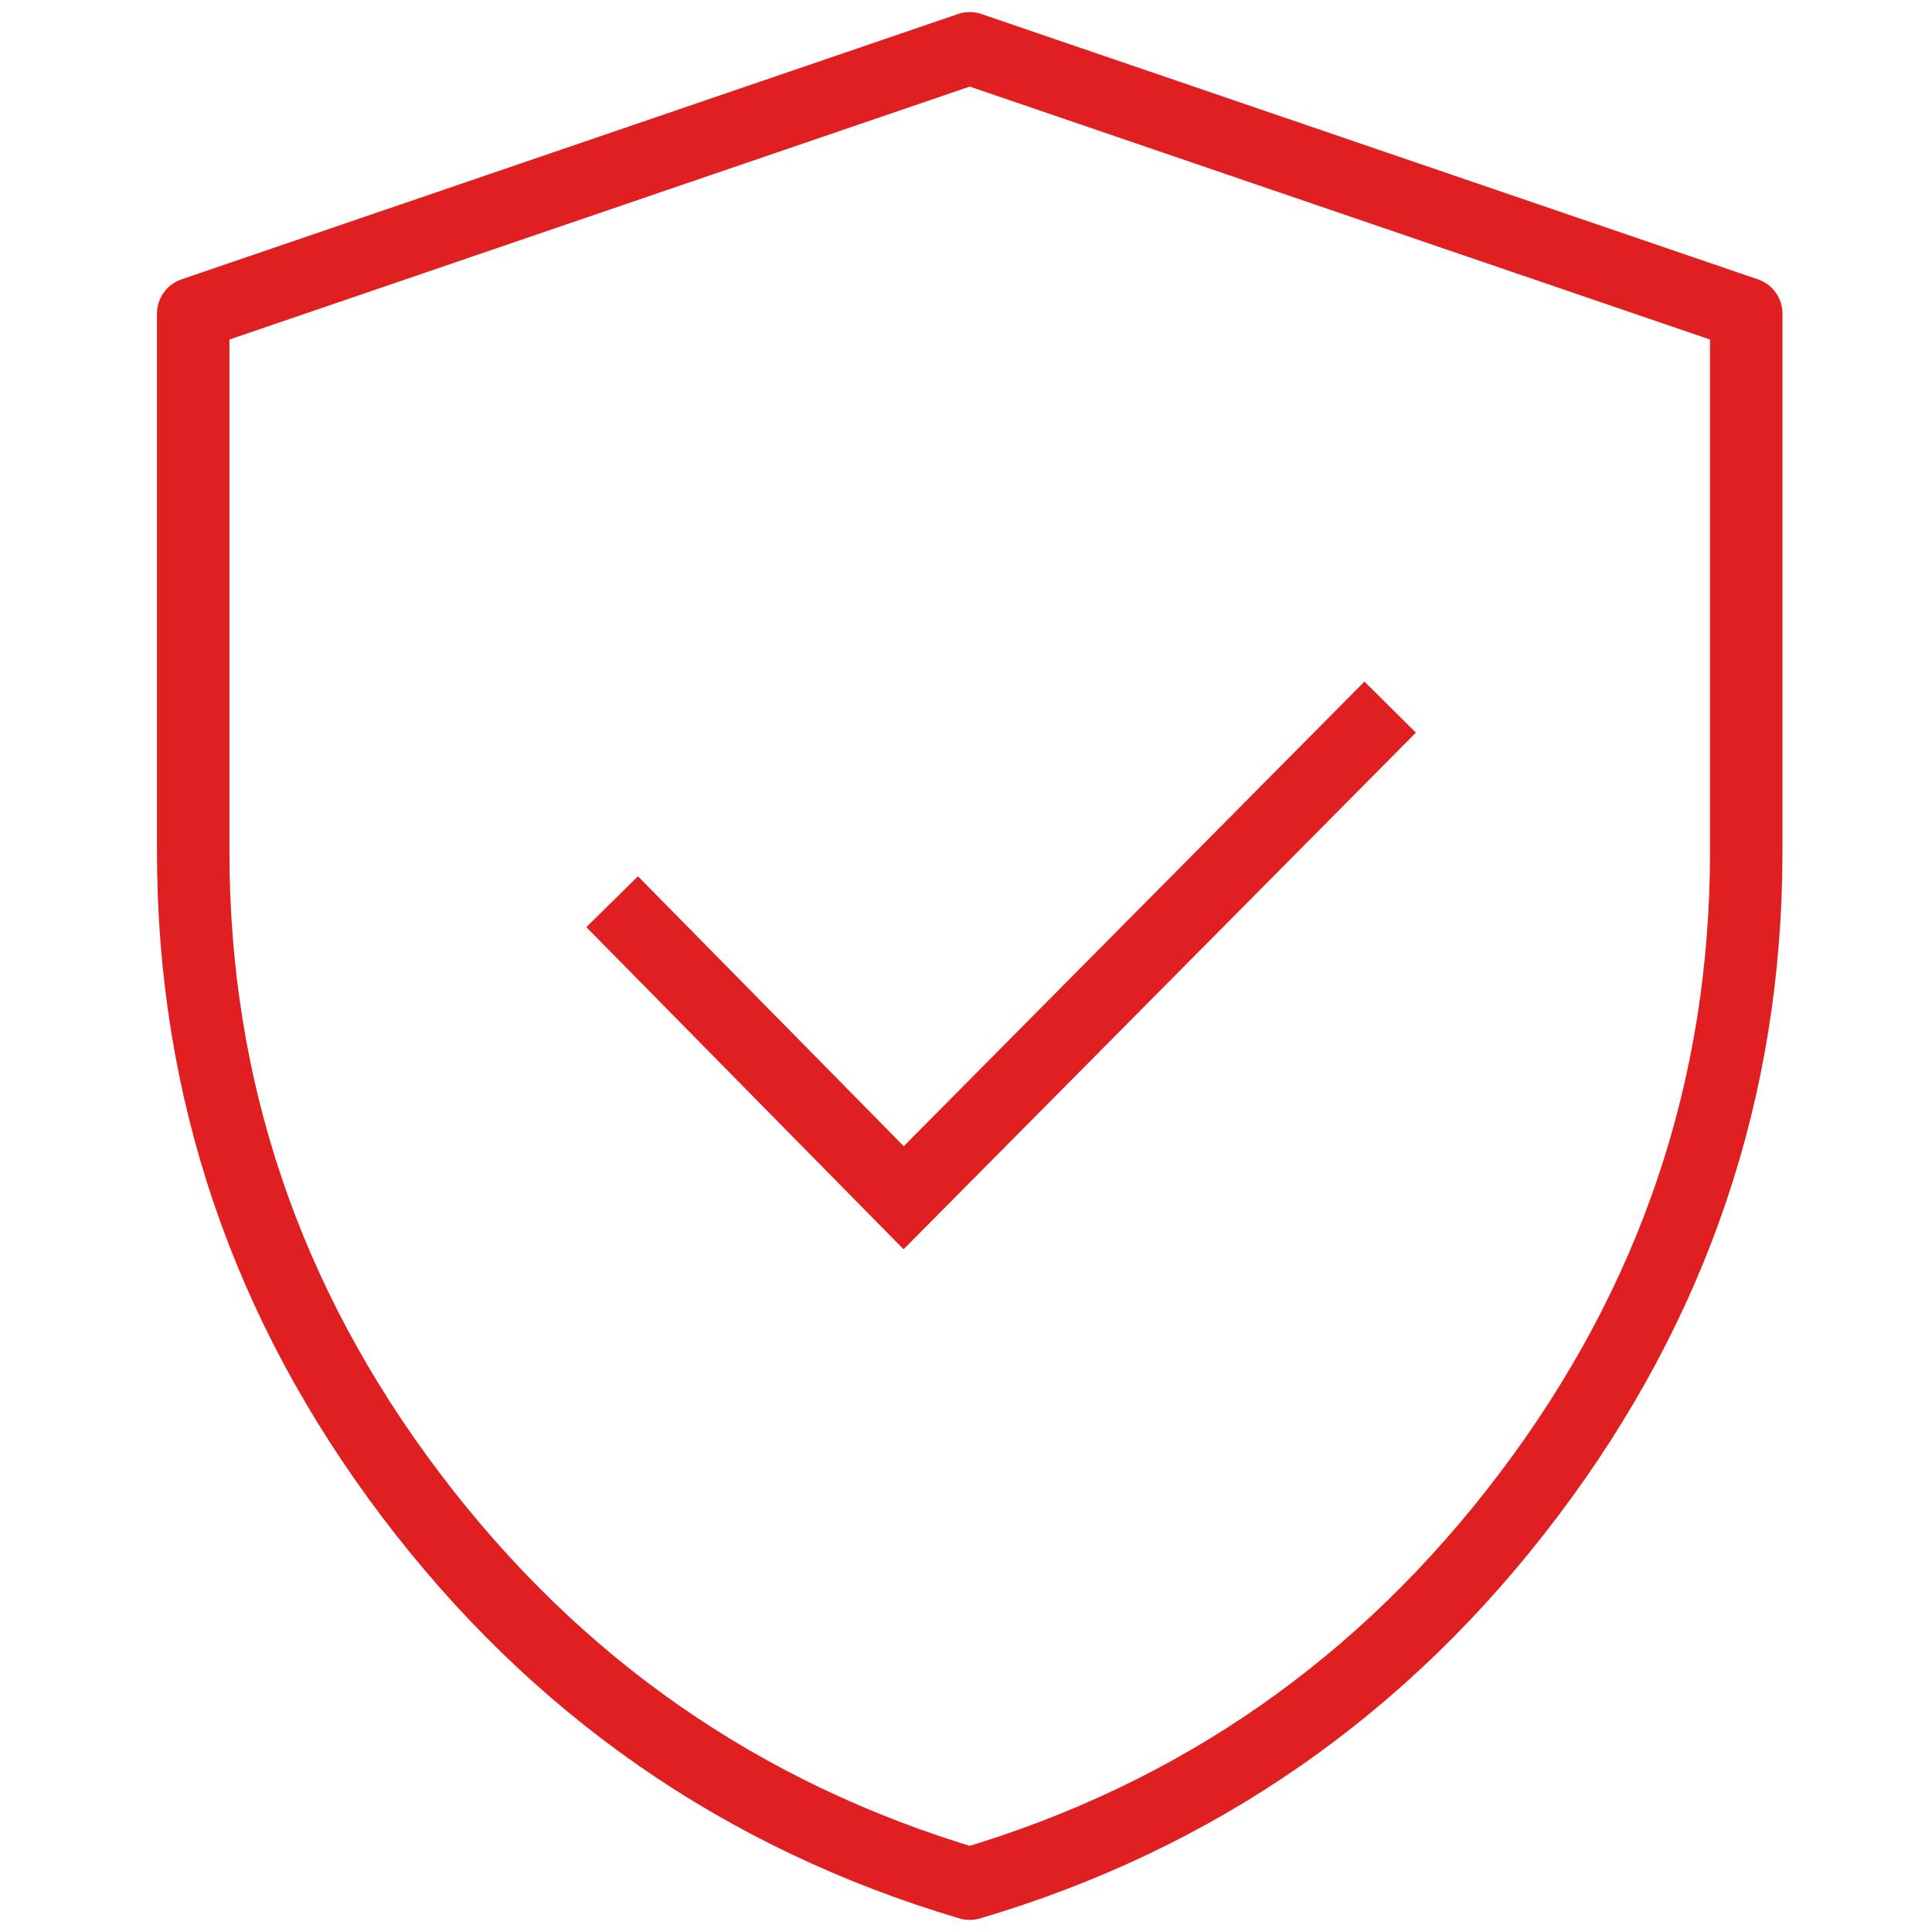
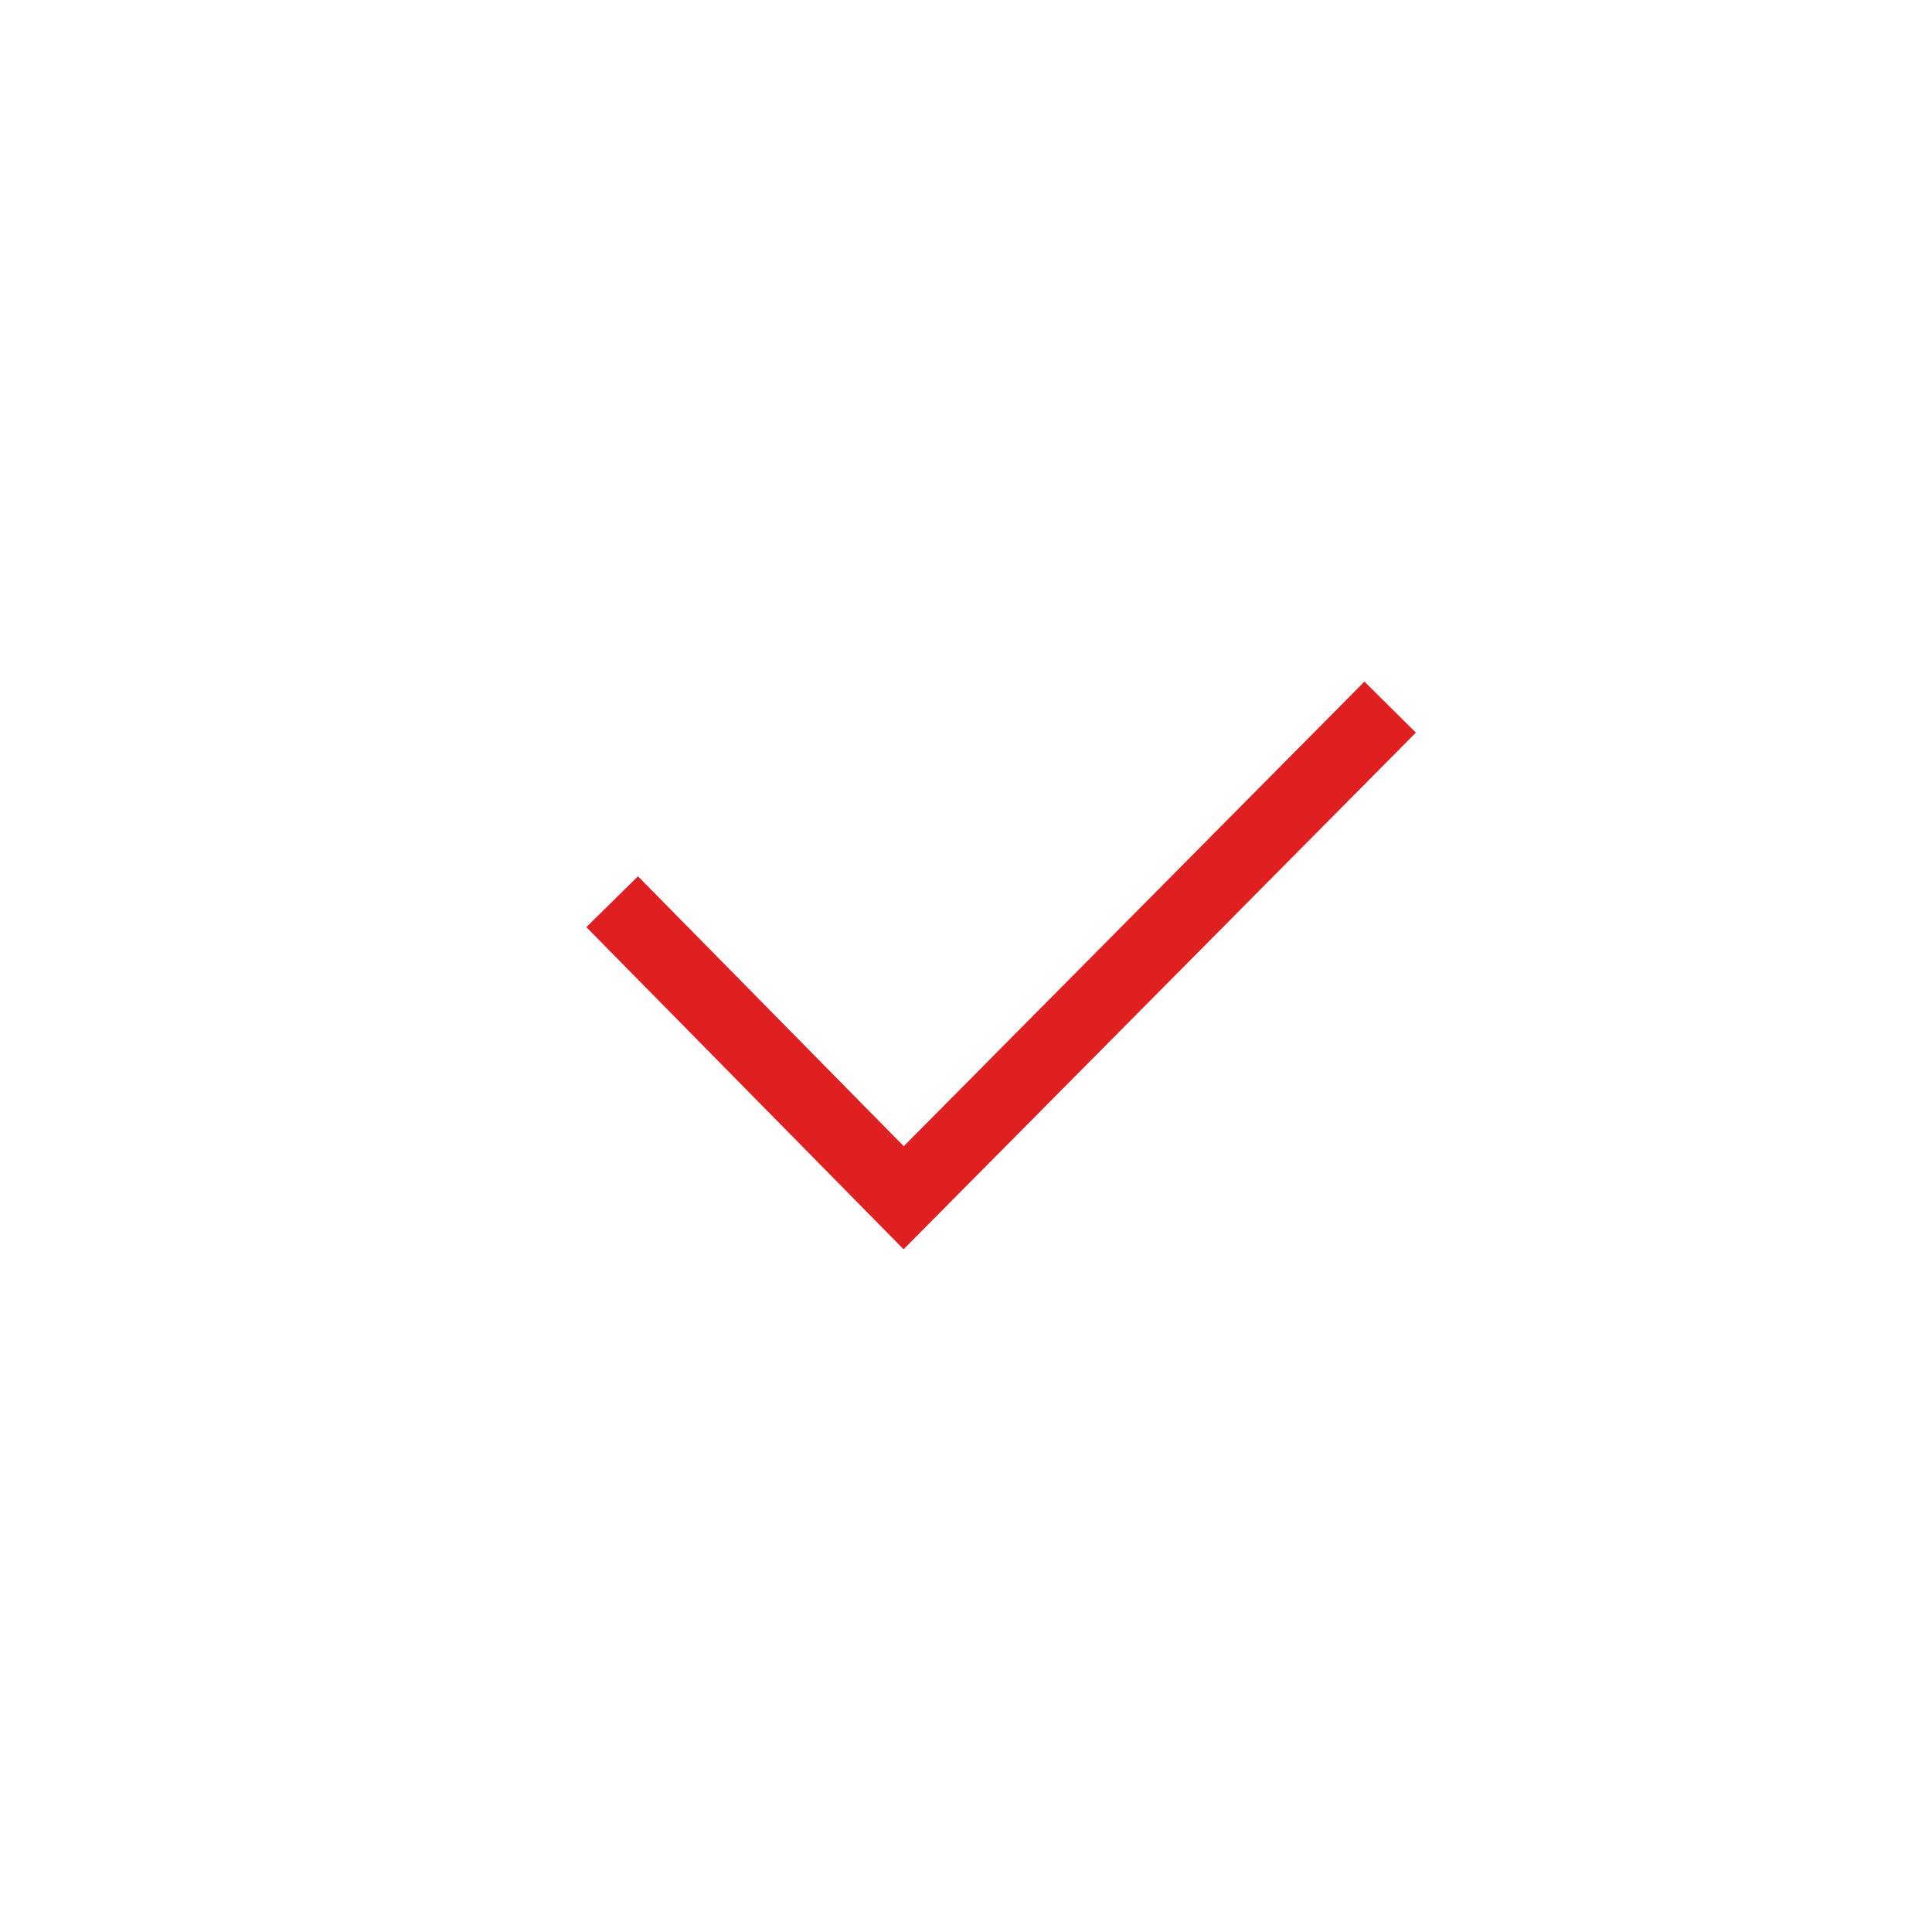
<svg xmlns="http://www.w3.org/2000/svg" width="80" height="80" viewBox="0 0 80 80" fill="none">
-   <path d="M40.154 78C49.576 75.211 57.293 69.841 63.297 61.9C69.302 53.958 72.308 45.079 72.308 35.262V12.987L40.154 2L8 12.987V35.262C8 45.079 11.006 53.958 17.011 61.9C23.016 69.841 30.733 75.203 40.154 78Z" stroke="#E01F21" stroke-width="3" stroke-linejoin="round" />
  <path d="M25.348 37.338L37.419 49.596L57.564 29.28" stroke="#E01F21" stroke-width="3" stroke-miterlimit="10" />
</svg>